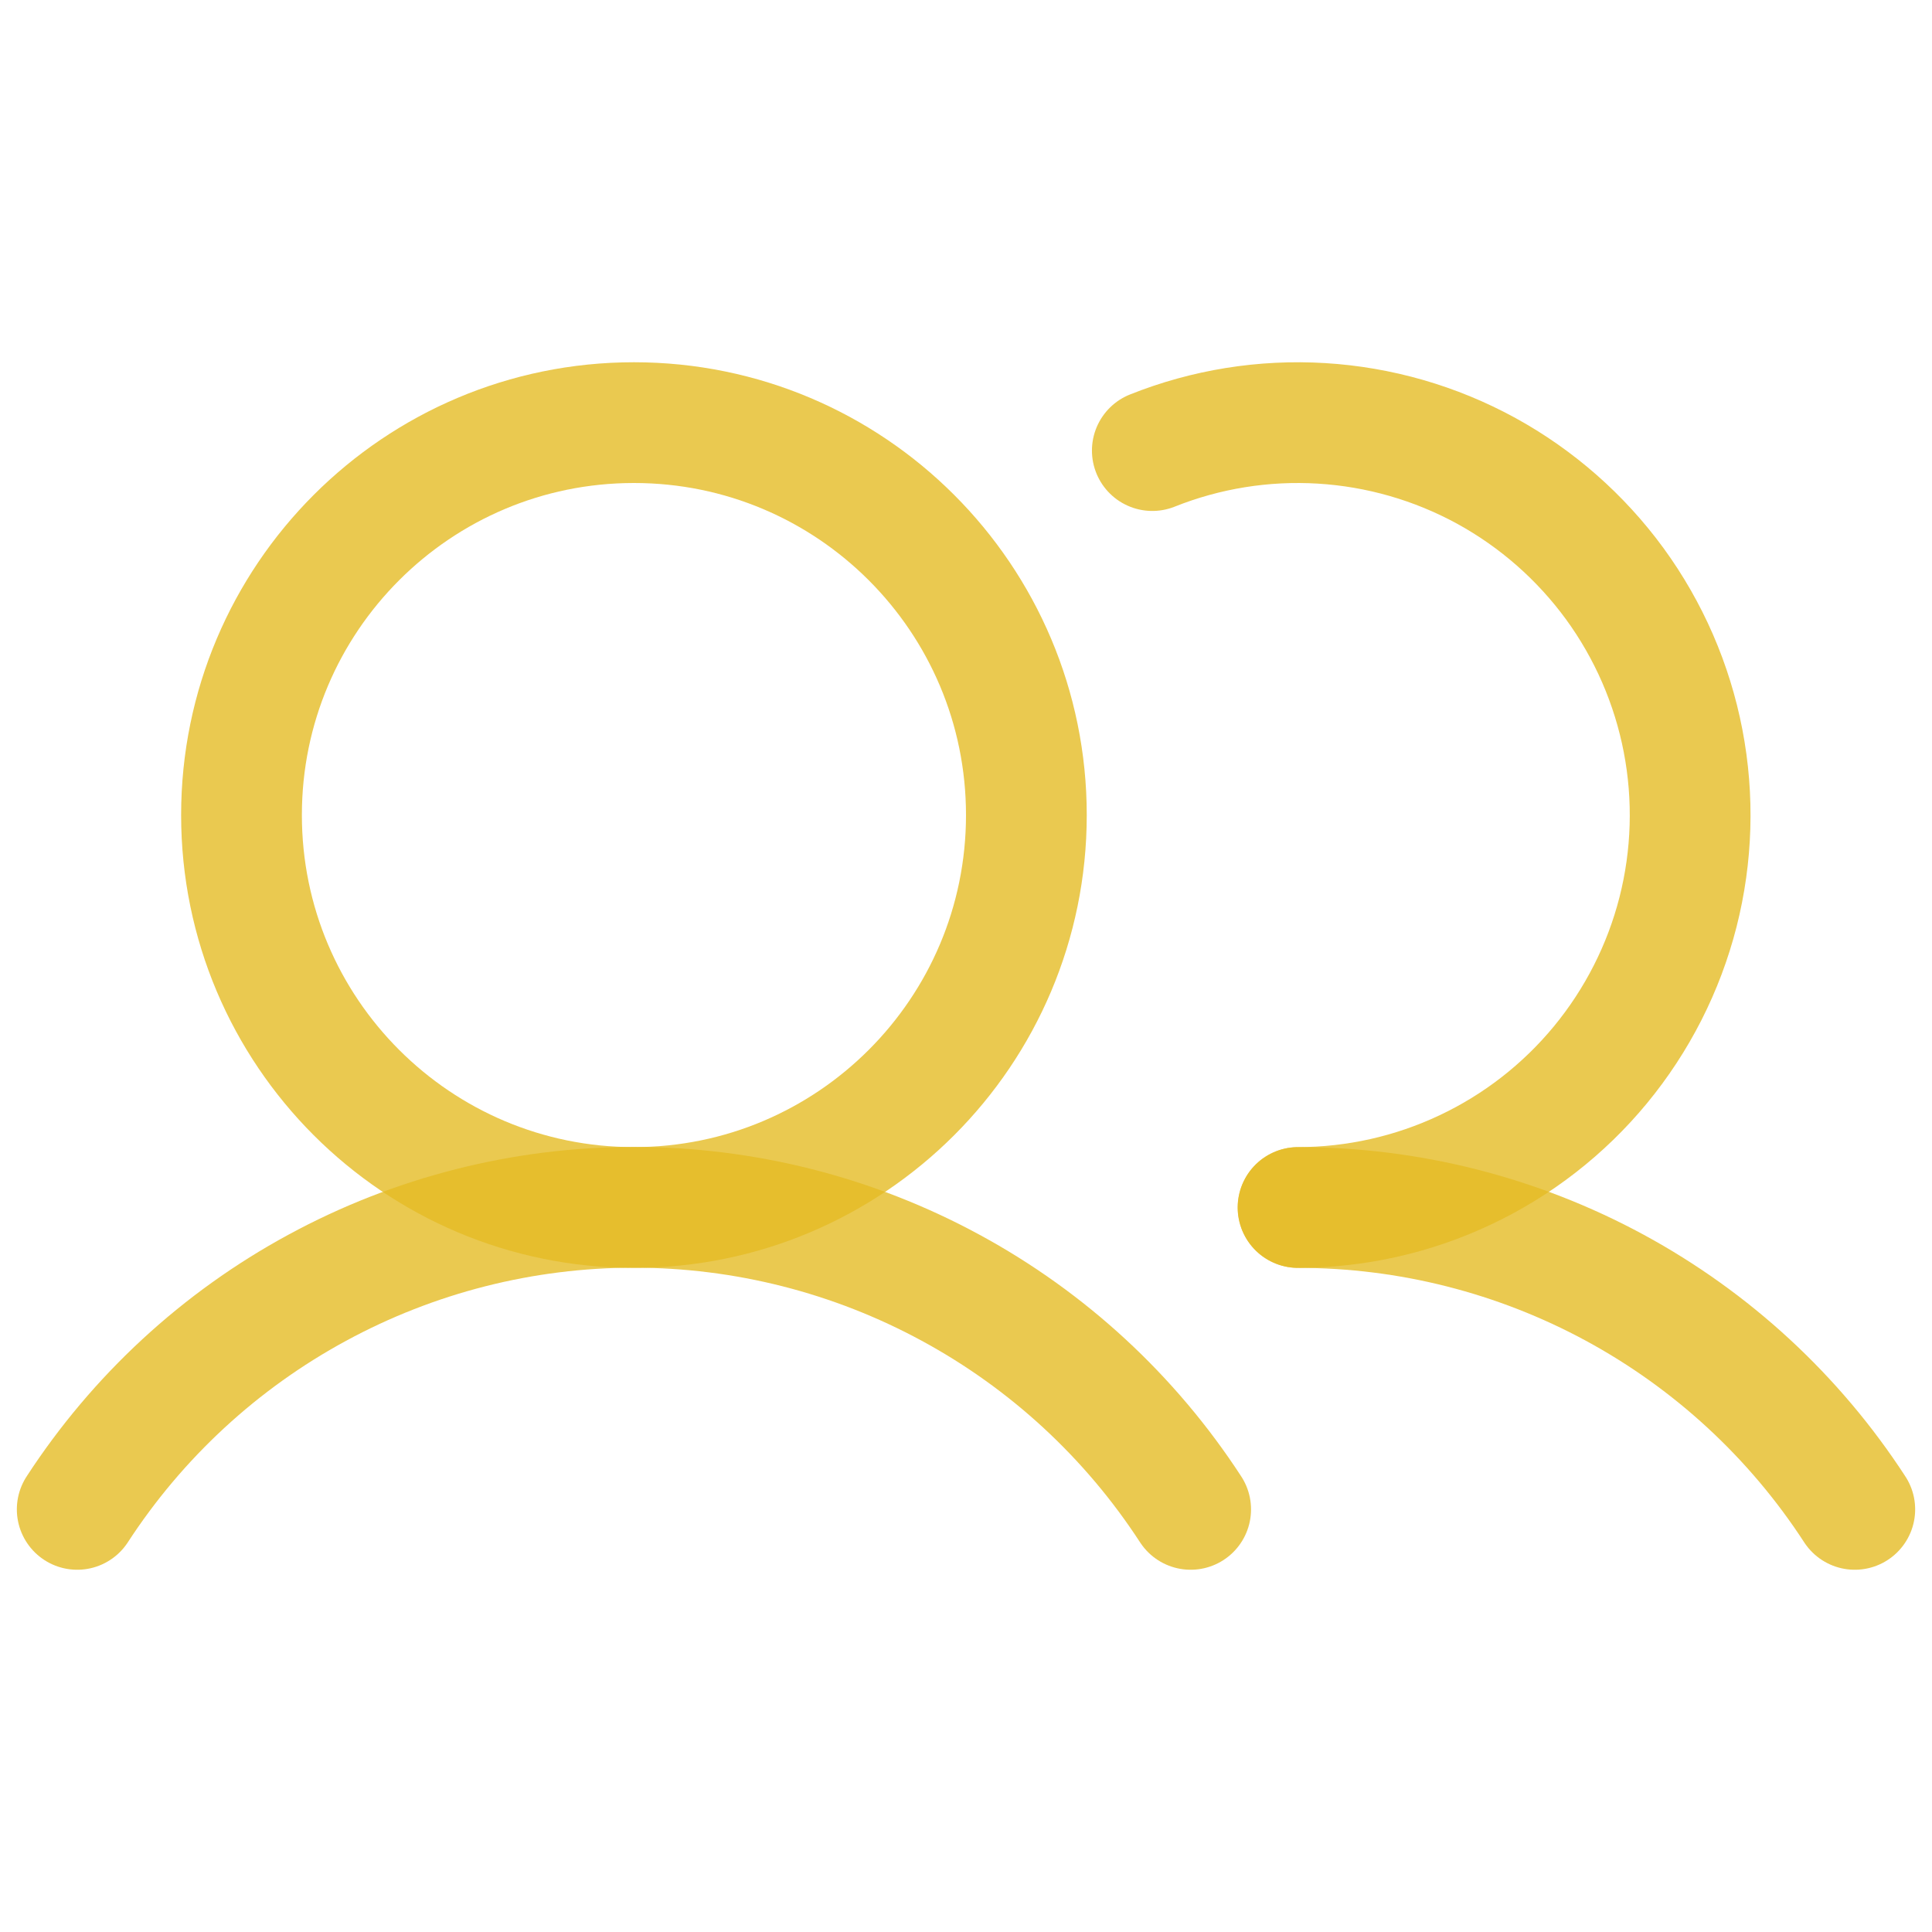
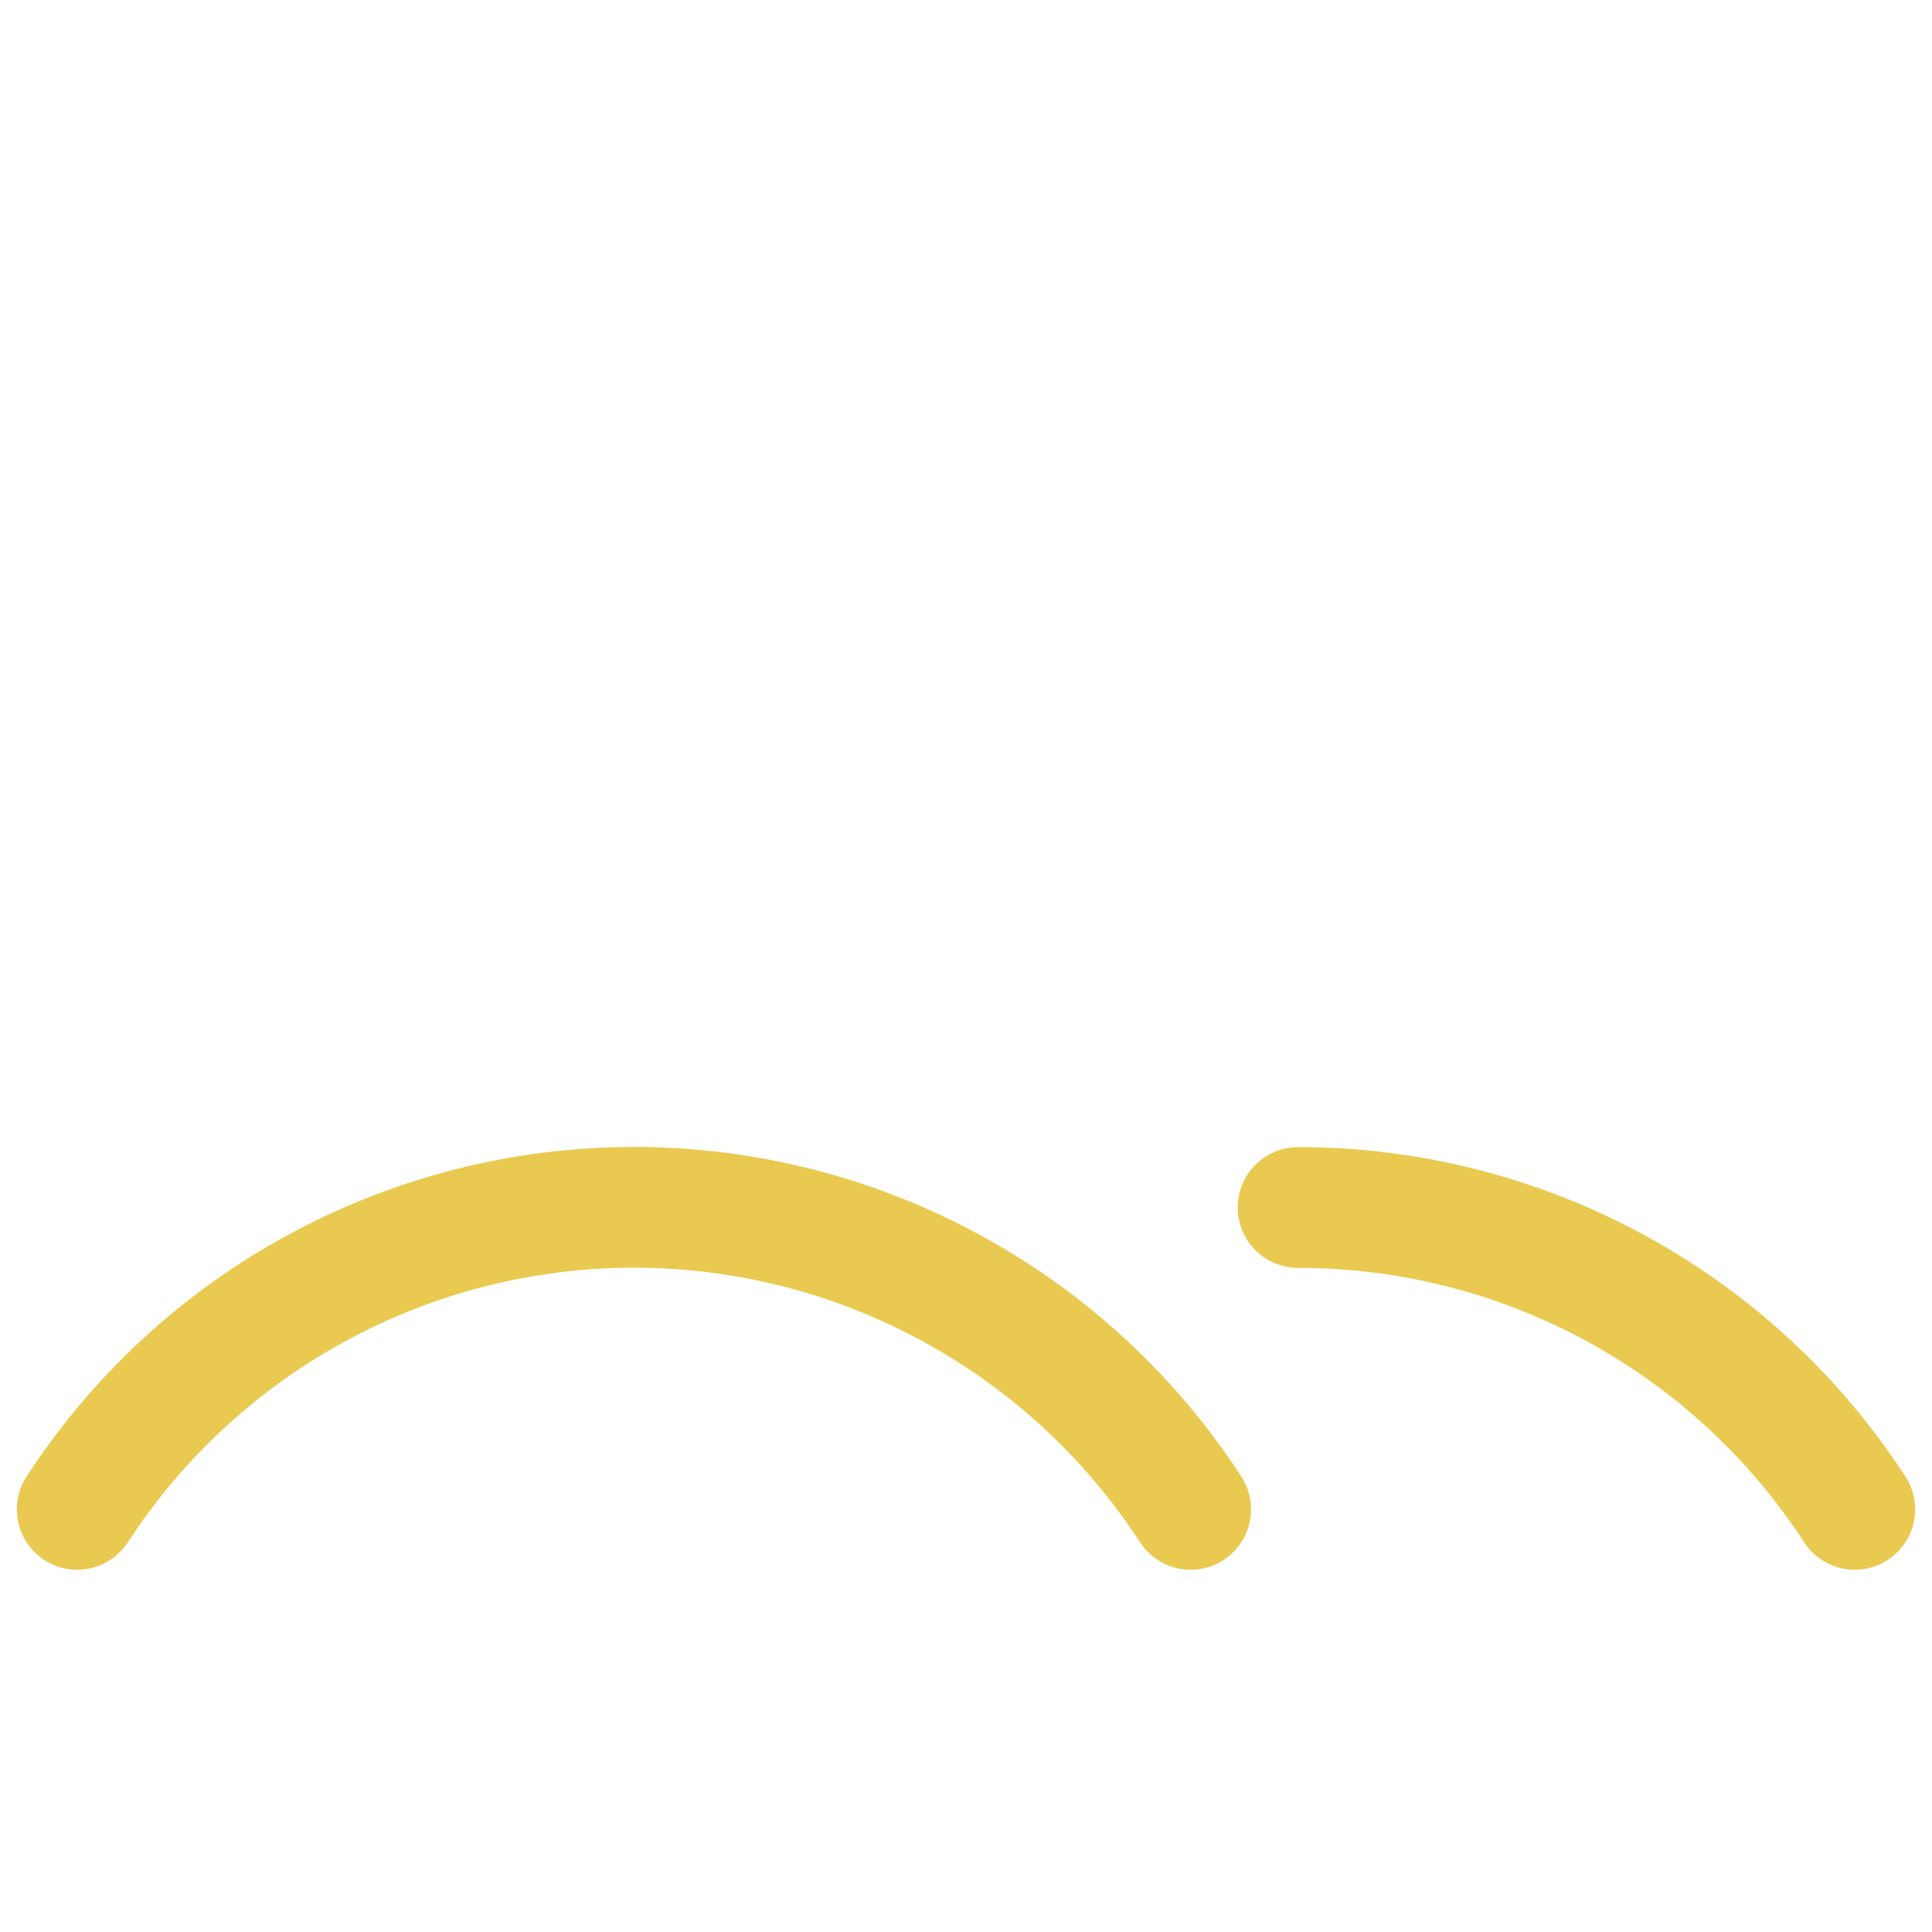
<svg xmlns="http://www.w3.org/2000/svg" width="32" height="32" viewBox="0 0 32 32" fill="none">
  <g clip-path="url(#clip0_3_165)">
-     <path d="M10.5 20C14.09 20 17 17.09 17 13.5C17 9.91 14.09 7 10.5 7C6.91 7 4 9.91 4 13.5C4 17.09 6.91 20 10.5 20Z" stroke="#E4BC25" stroke-opacity="0.8" stroke-width="2" stroke-linecap="round" stroke-linejoin="round" />
    <path d="M1.279 25C2.278 23.464 3.644 22.202 5.255 21.329C6.865 20.455 8.668 19.997 10.5 19.997C12.332 19.997 14.135 20.455 15.745 21.329C17.356 22.202 18.722 23.464 19.721 25" stroke="#E4BC25" stroke-opacity="0.8" stroke-width="2" stroke-linecap="round" stroke-linejoin="round" />
    <path d="M21.5 20C23.332 19.999 25.135 20.456 26.746 21.329C28.356 22.202 29.723 23.464 30.721 25" stroke="#E4BC25" stroke-opacity="0.8" stroke-width="2" stroke-linecap="round" stroke-linejoin="round" />
-     <path d="M19.086 7.463C19.975 7.108 20.932 6.954 21.887 7.012C22.843 7.07 23.774 7.338 24.614 7.797C25.453 8.257 26.181 8.896 26.746 9.669C27.31 10.443 27.696 11.331 27.877 12.271C28.058 13.211 28.029 14.18 27.793 15.107C27.556 16.035 27.117 16.898 26.508 17.637C25.899 18.375 25.134 18.97 24.268 19.378C23.402 19.787 22.457 19.999 21.5 20" stroke="#E4BC25" stroke-opacity="0.8" stroke-width="2" stroke-linecap="round" stroke-linejoin="round" />
  </g>
  <defs>
    <clipPath id="clip0_3_165">
      <rect width="32" height="32" fill="white" />
    </clipPath>
  </defs>
</svg>